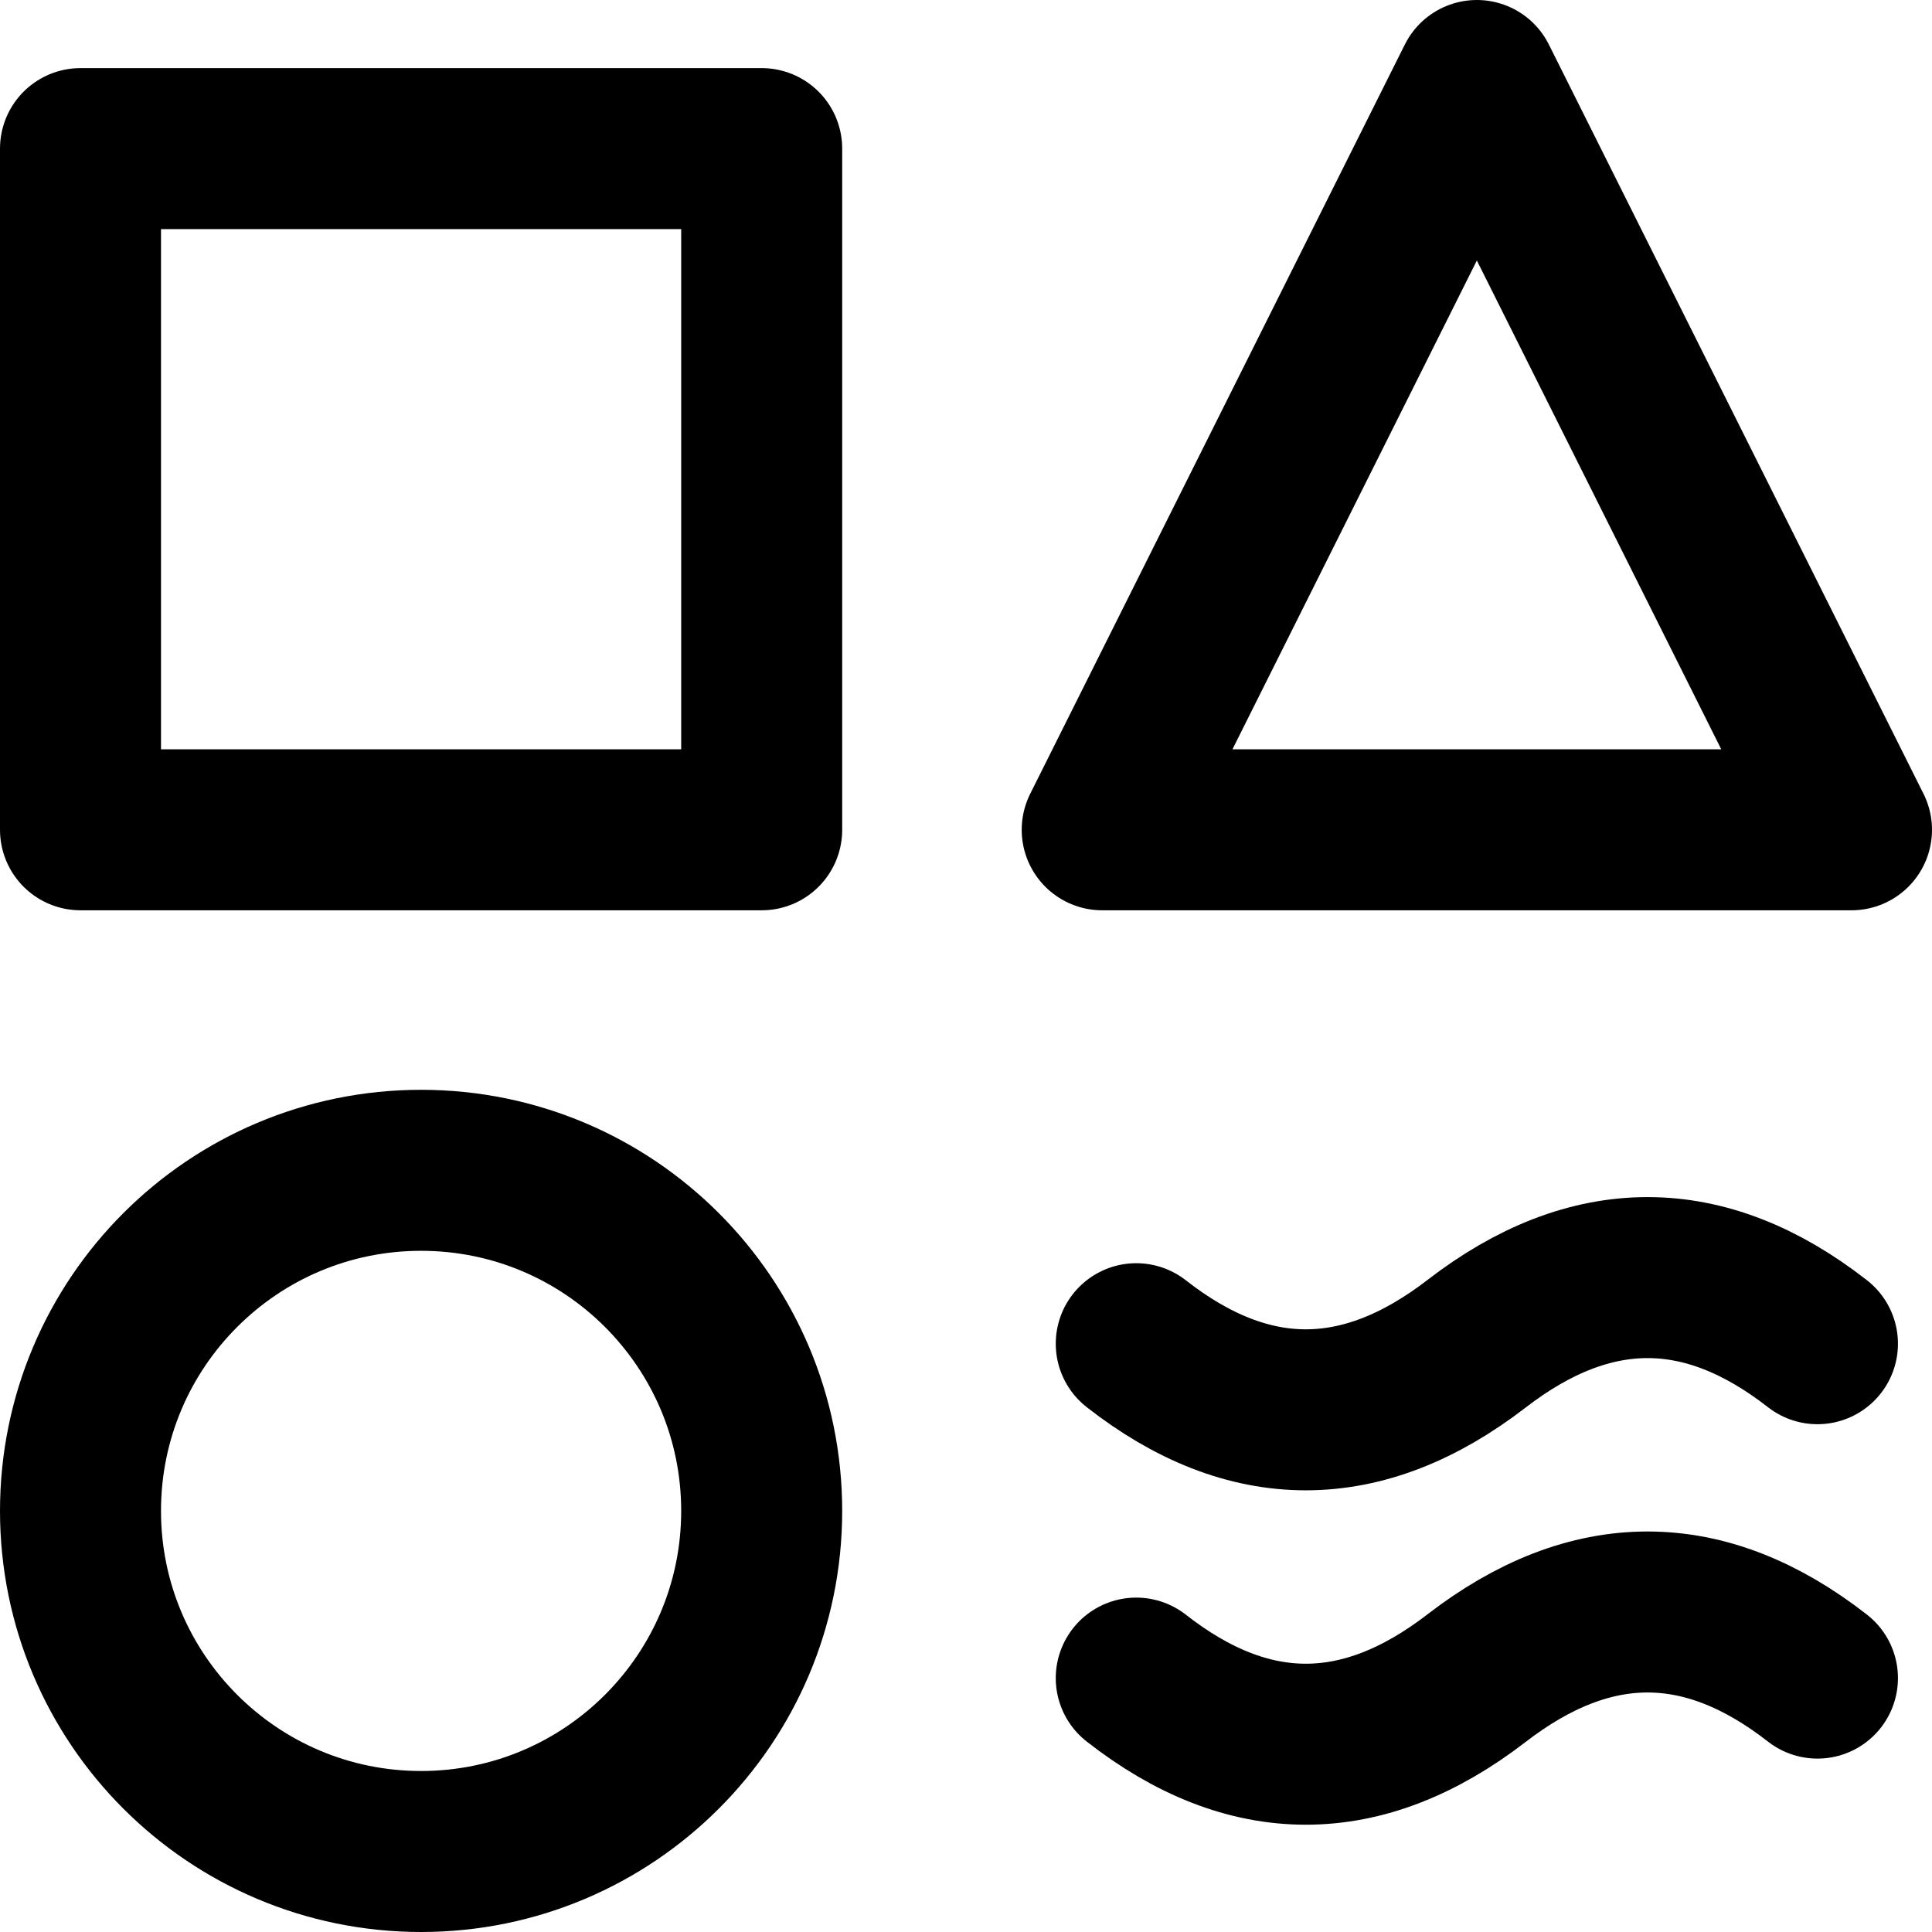
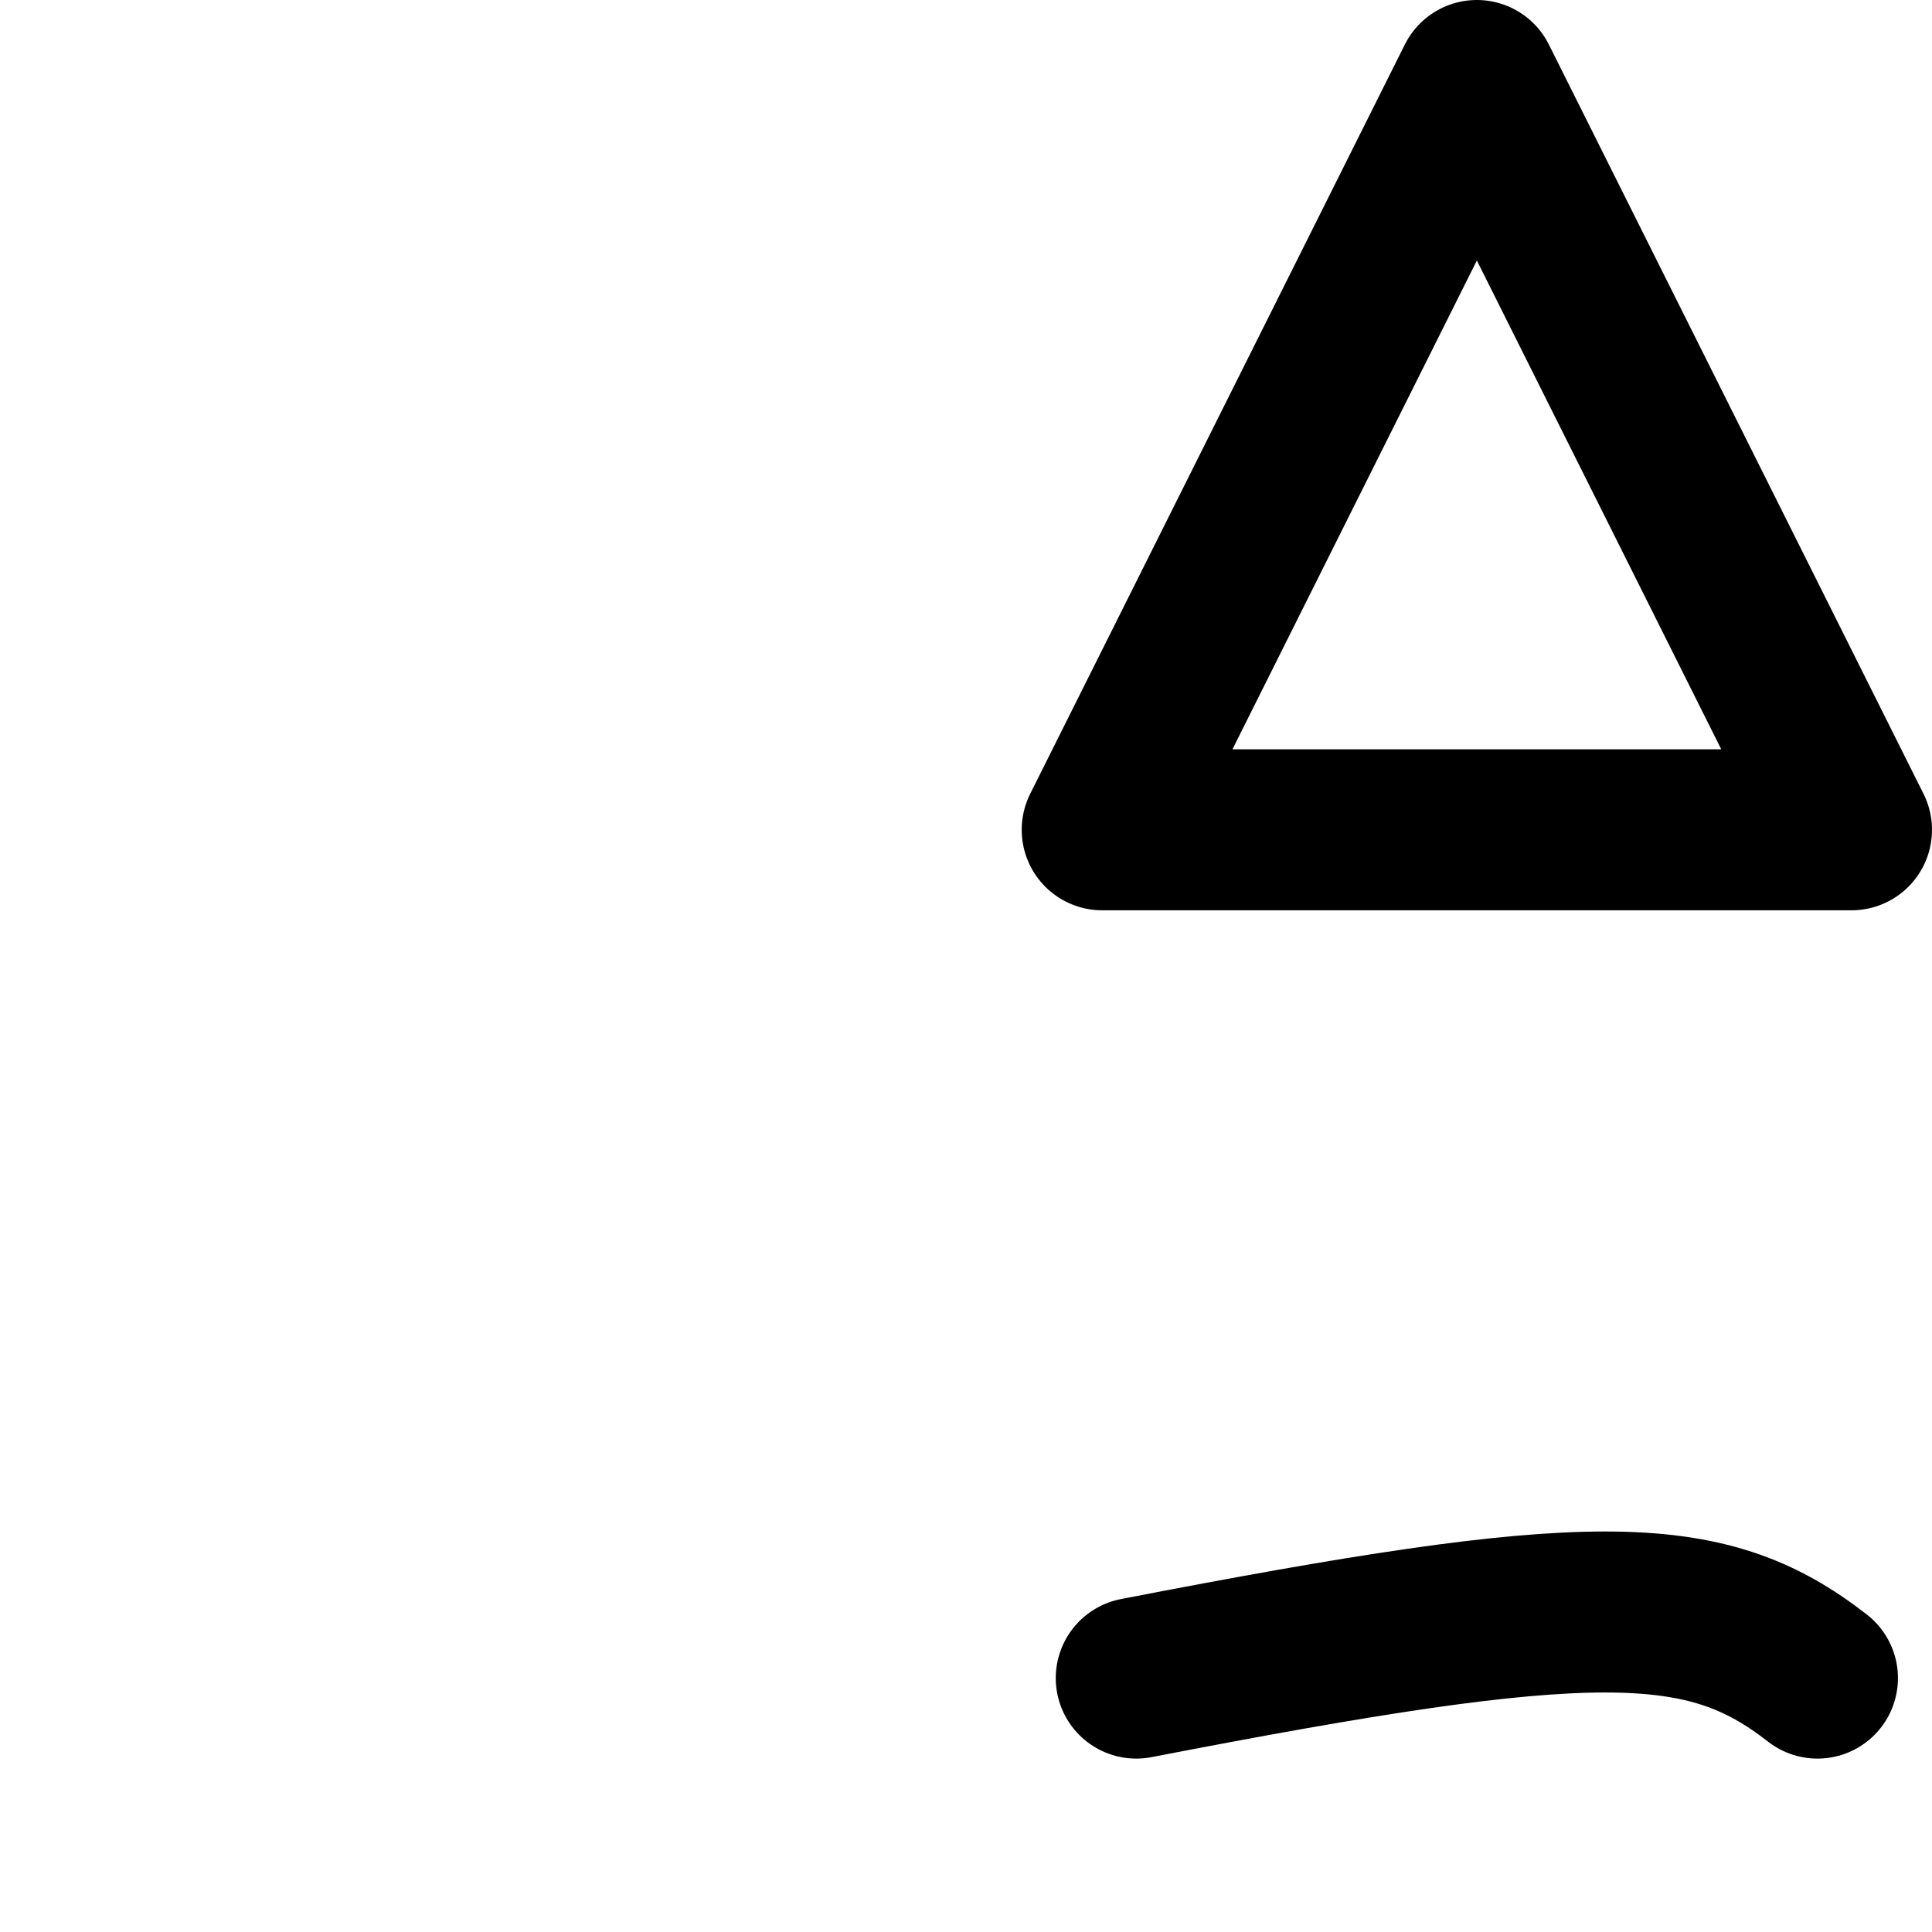
<svg xmlns="http://www.w3.org/2000/svg" version="1.1" width="24px" height="24px" viewBox="0 0 24.0 24.0">
  <g transform="translate(1.0 1.0)">
    <g transform="translate(0.0 0.846)">
-       <polygon points="0,0 8.462,0 8.462,8.462 0,8.462 0,0 0,0" stroke="#000000" stroke-width="2" fill="none" stroke-linecap="round" stroke-linejoin="round" />
-     </g>
+       </g>
    <g transform="translate(13.115 19.025)">
-       <path d="M0,0.821 C1.399,1.916 2.808,1.916 4.228,0.821 C5.648,-0.274 7.059,-0.274 8.462,0.821" stroke="#000000" stroke-width="2" fill="none" stroke-linecap="round" stroke-linejoin="round" />
+       <path d="M0,0.821 C5.648,-0.274 7.059,-0.274 8.462,0.821" stroke="#000000" stroke-width="2" fill="none" stroke-linecap="round" stroke-linejoin="round" />
    </g>
    <g transform="translate(13.115 14.871)">
-       <path d="M0,0.821 C1.399,1.916 2.808,1.916 4.228,0.821 C5.648,-0.274 7.059,-0.274 8.462,0.821" stroke="#000000" stroke-width="2" fill="none" stroke-linecap="round" stroke-linejoin="round" />
-     </g>
+       </g>
    <g transform="translate(12.692 0.0)">
      <polygon points="9.308,9.308 0,9.308 4.654,0 9.308,9.308 9.308,9.308 9.308,9.308" stroke="#000000" stroke-width="2" fill="none" stroke-linecap="round" stroke-linejoin="round" />
    </g>
    <g transform="translate(0.0 13.538)">
-       <path d="M4.231,8.462 C6.567,8.462 8.462,6.567 8.462,4.231 C8.462,1.894 6.567,0 4.231,0 C1.894,0 0,1.894 0,4.231 C0,6.567 1.894,8.462 4.231,8.462 Z" stroke="#000000" stroke-width="2" fill="none" stroke-linecap="round" stroke-linejoin="round" />
-     </g>
+       </g>
  </g>
</svg>